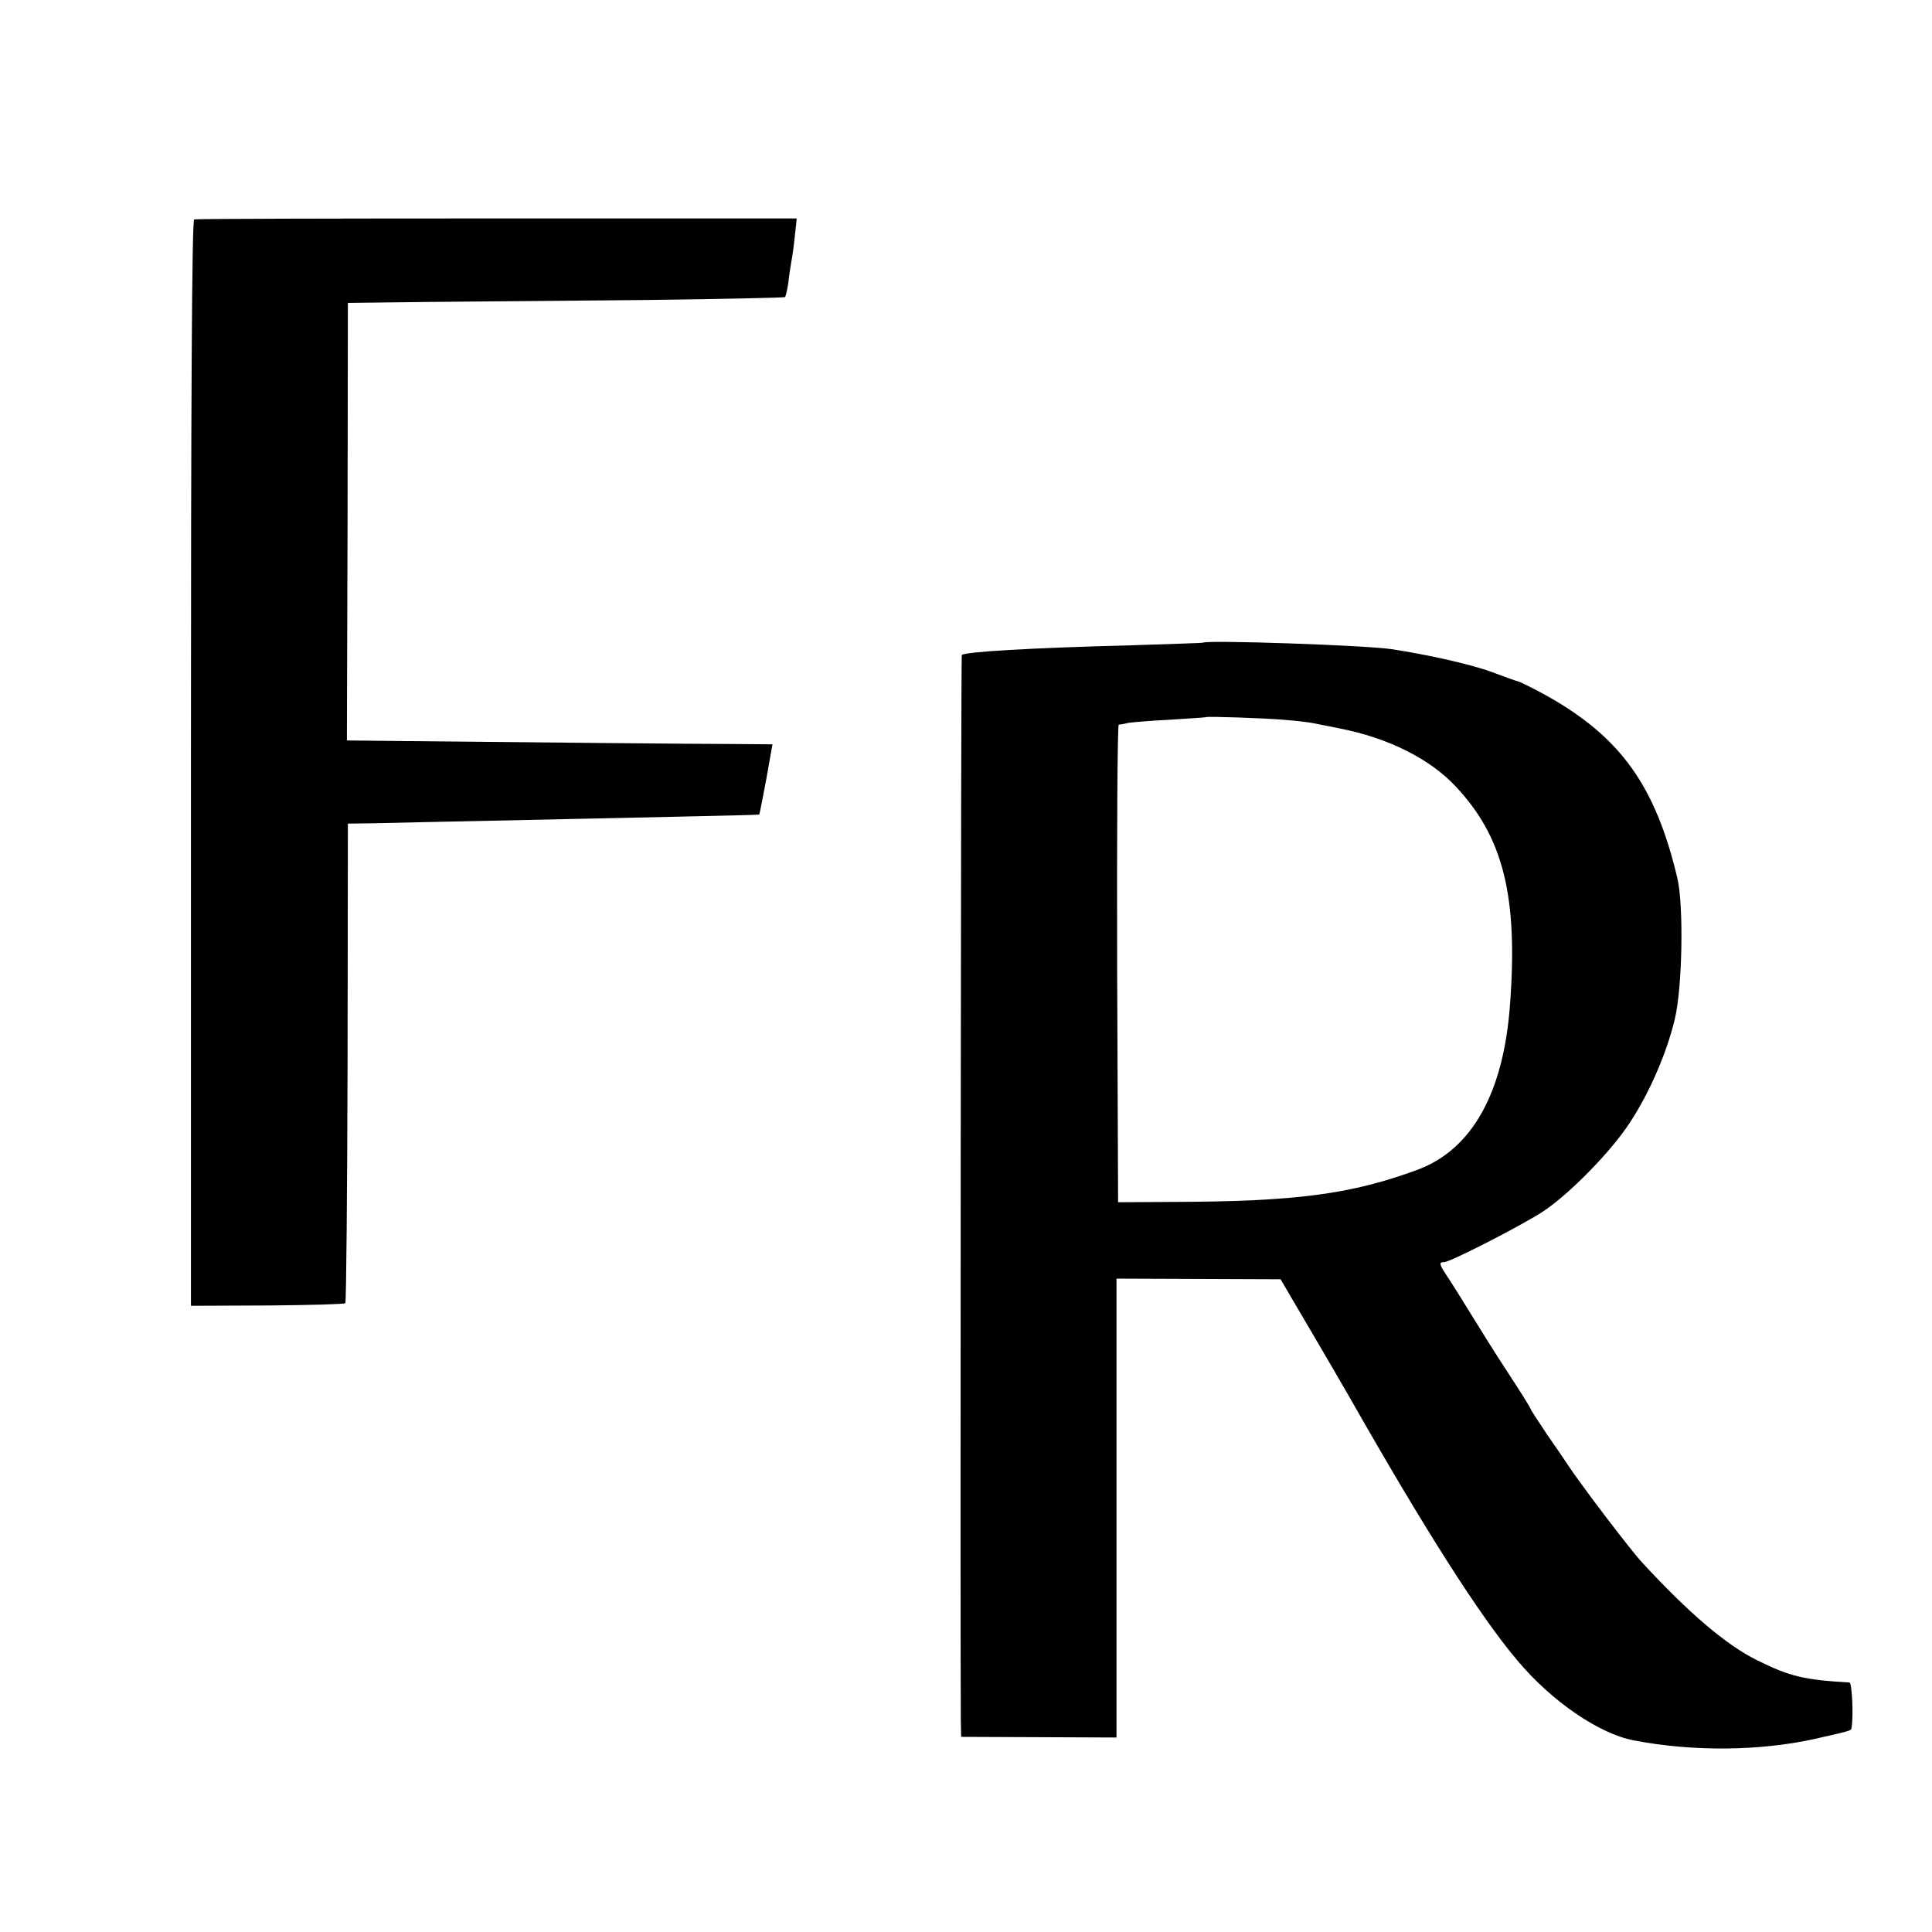
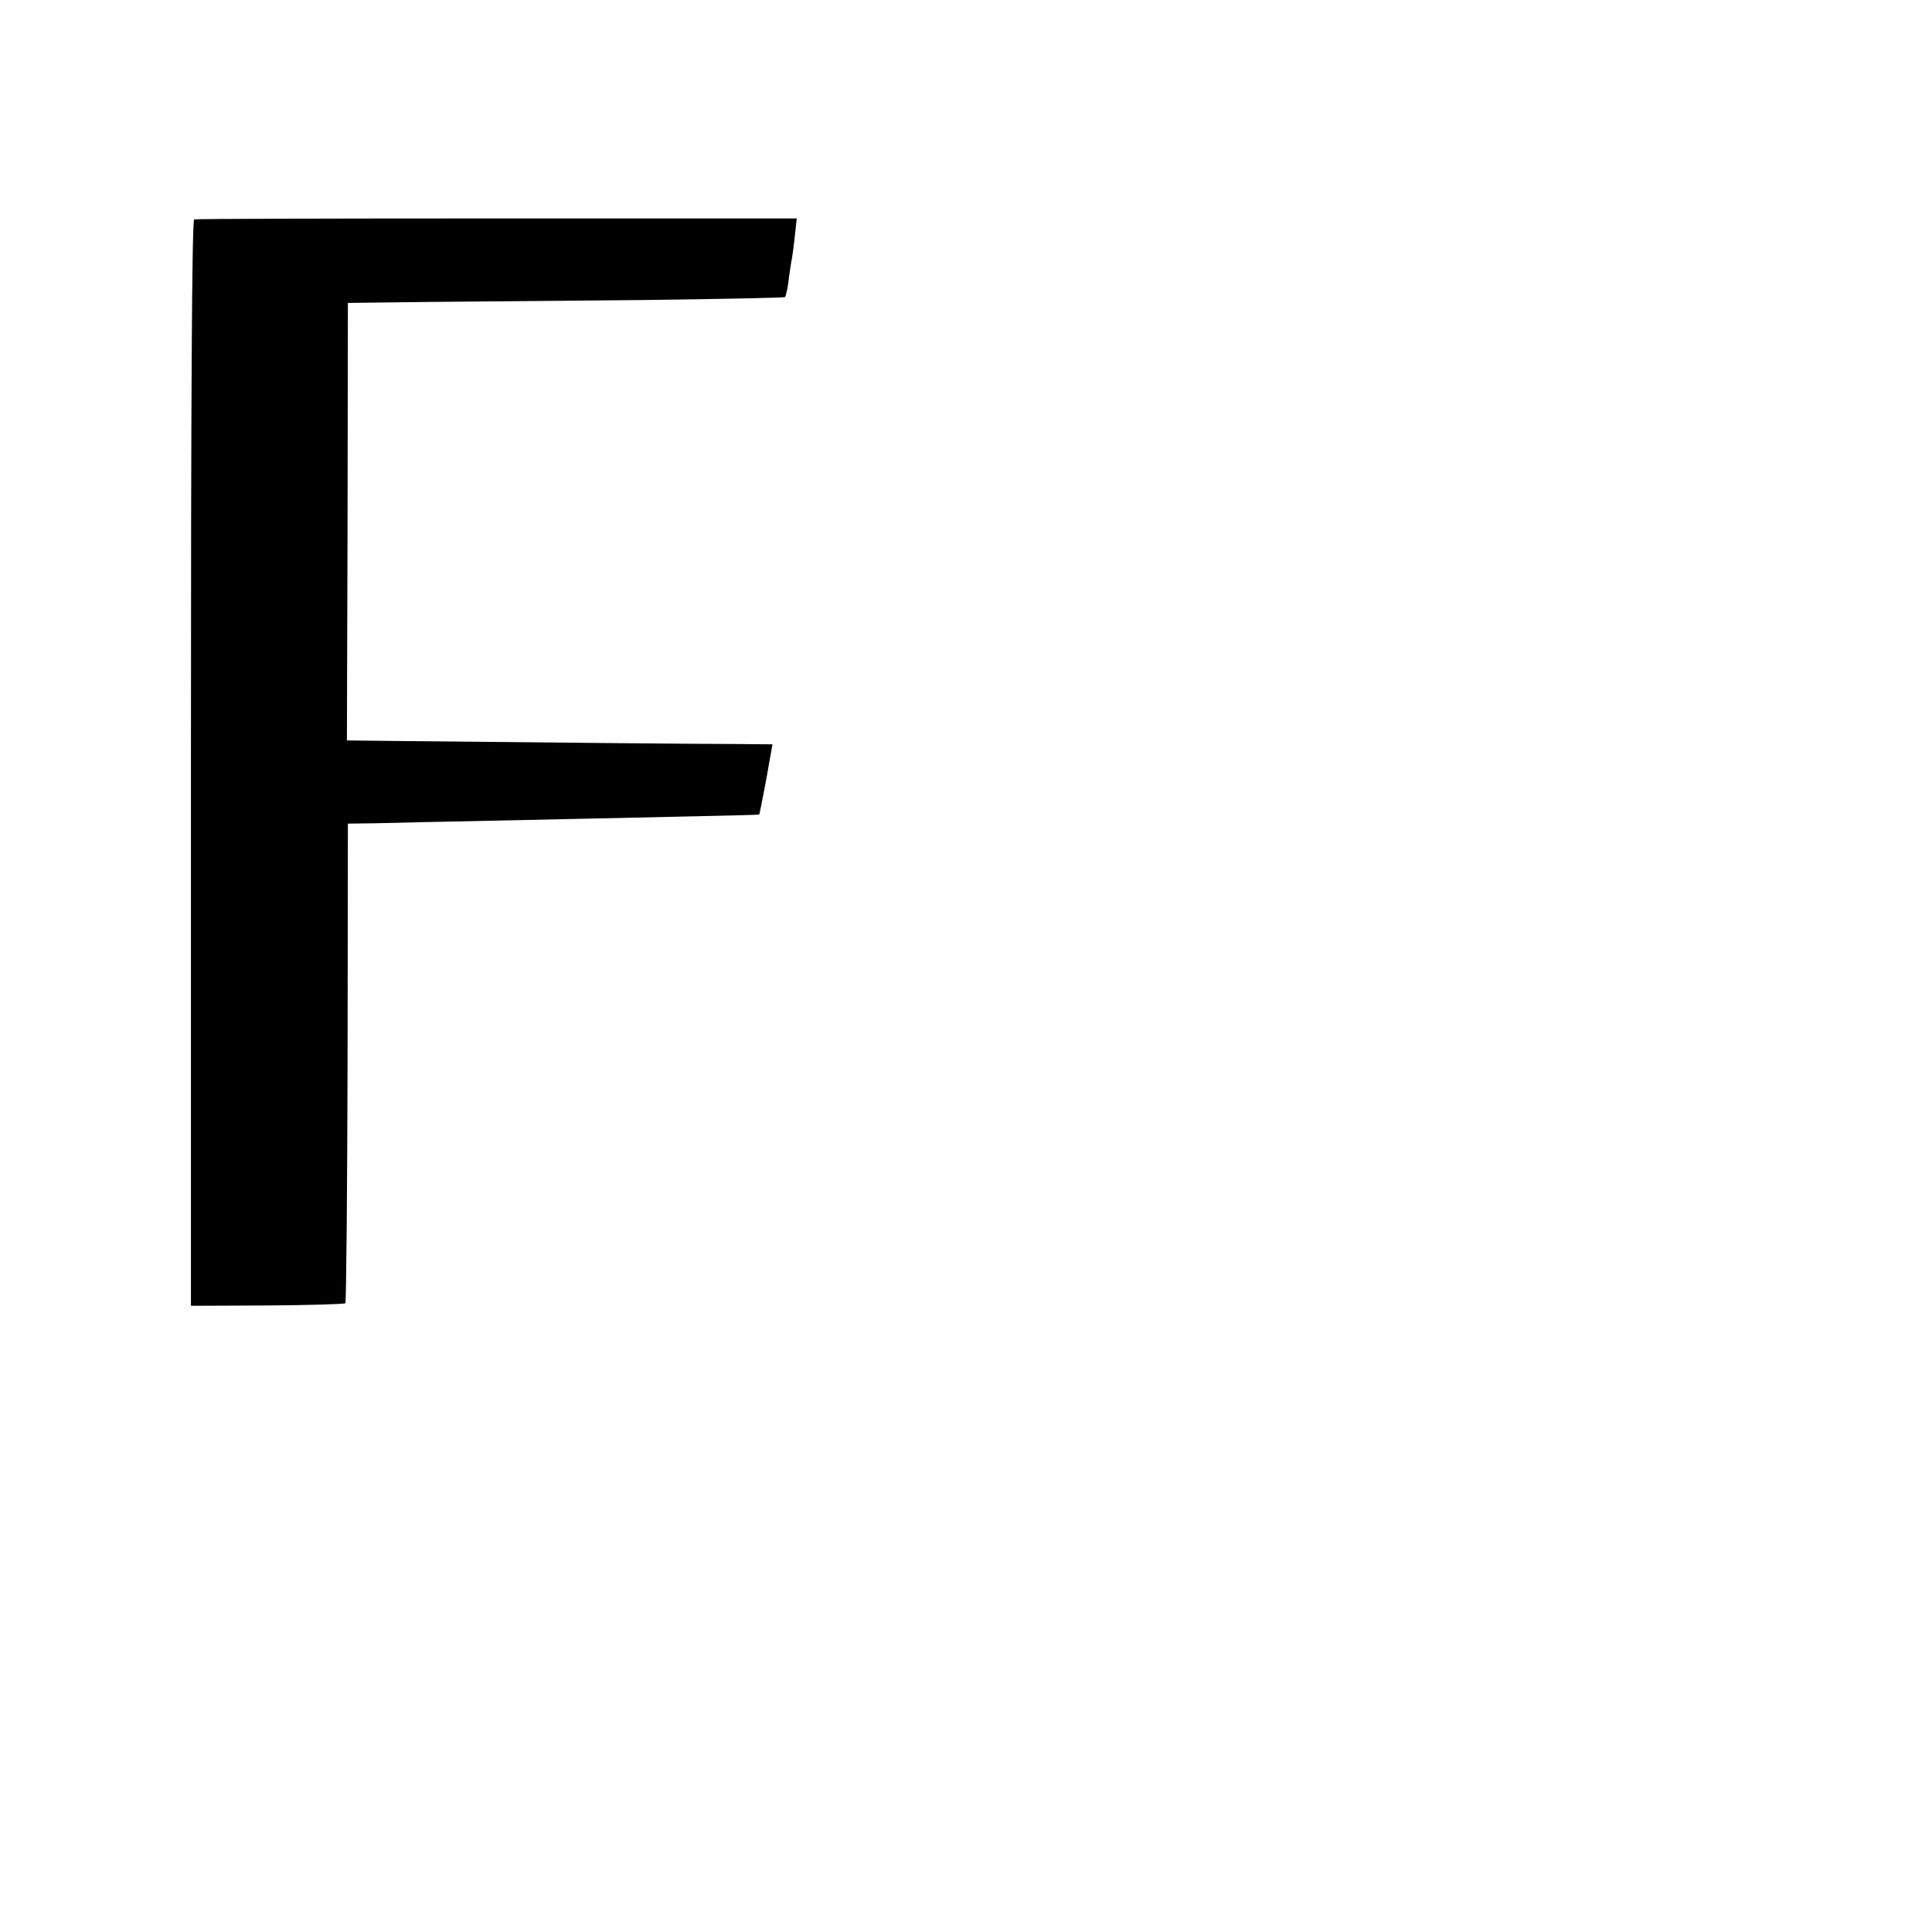
<svg xmlns="http://www.w3.org/2000/svg" version="1.0" width="597pt" height="597pt" viewBox="0 0 597 597" preserveAspectRatio="xMidYMid meet">
  <g transform="translate(0,597) scale(0.1,-0.1)" fill="#000000" stroke="none">
    <path d="M600 5292 c-7 -3 -10 -571 -10 -1680 l0 -1677 236 1 c129 1 238 4 241 7 3 3 6 338 7 744 l1 738 80 1 c44 1 208 5 365 8 157 3 406 9 555 12 148 3 270 6 271 7 1 1 11 50 22 110 l19 107 -121 1 c-114 0 -612 5 -1012 9 l-182 2 2 676 1 676 250 3 c138 1 440 4 673 6 233 3 425 7 428 9 2 3 7 23 10 44 2 22 7 50 9 64 3 14 8 50 11 80 l6 55 -926 0 c-509 0 -930 -1 -936 -3z" />
-     <path d="M3717 3984 c-1 -1 -101 -4 -222 -8 -309 -8 -513 -20 -523 -30 -3 -3 -5 -3063 -3 -3292 l1 -51 240 -1 240 -1 0 709 0 709 254 -1 253 -1 94 -160 c52 -89 106 -181 120 -206 232 -408 402 -675 517 -811 106 -127 254 -228 361 -248 182 -35 386 -33 556 4 110 25 115 26 116 33 7 35 2 141 -6 142 -142 8 -185 19 -286 69 -95 47 -210 145 -354 301 -35 37 -193 245 -232 305 -7 11 -35 52 -63 92 -27 41 -50 75 -50 78 0 2 -28 48 -63 101 -55 84 -85 133 -150 238 -7 11 -24 39 -39 62 -32 47 -33 53 -15 53 18 0 241 114 306 157 80 53 210 185 268 275 60 91 114 216 138 318 24 98 28 353 8 437 -67 283 -174 433 -398 560 -39 22 -80 42 -90 46 -11 3 -50 17 -87 31 -59 22 -195 53 -308 70 -78 12 -573 29 -583 20z m248 -238 c39 -3 81 -8 95 -11 14 -3 50 -10 80 -16 149 -29 279 -94 358 -179 148 -157 193 -341 168 -675 -20 -272 -117 -446 -284 -509 -205 -76 -376 -99 -757 -100 l-170 -1 -3 738 c-1 405 1 737 5 738 5 0 17 2 28 5 11 2 70 7 130 10 61 4 111 7 112 8 4 3 175 -3 238 -8z" />
  </g>
</svg>